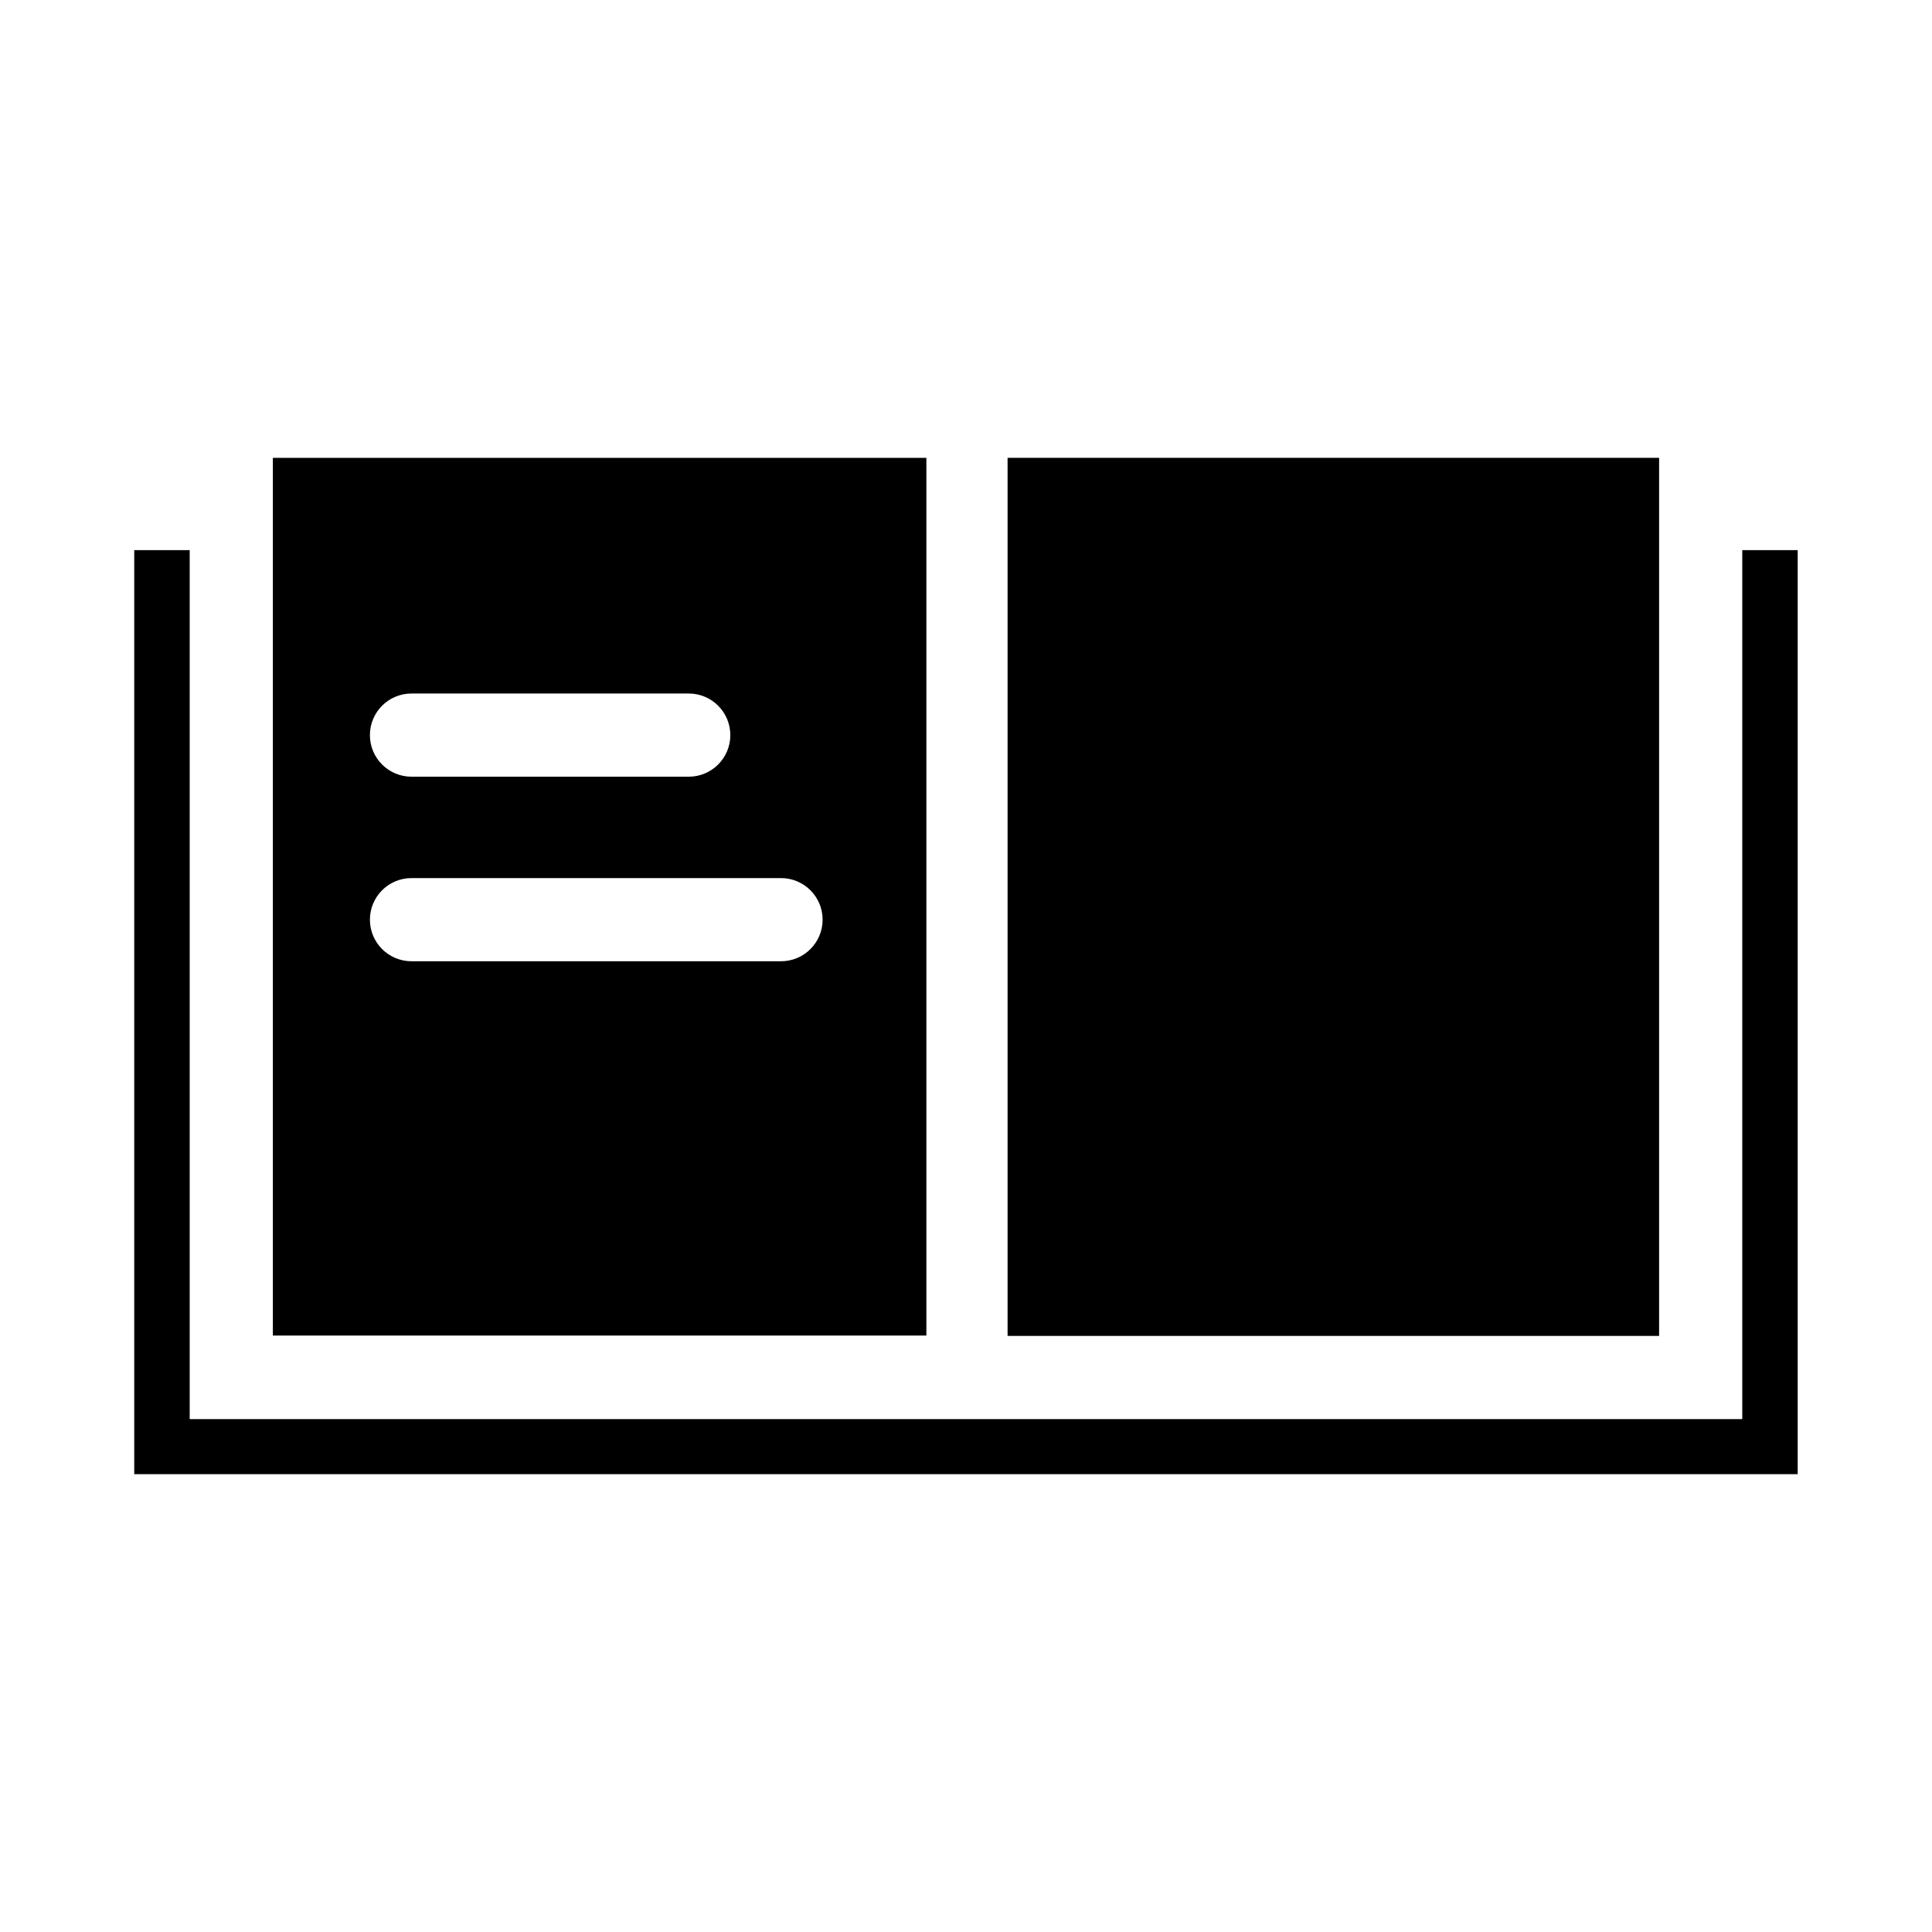
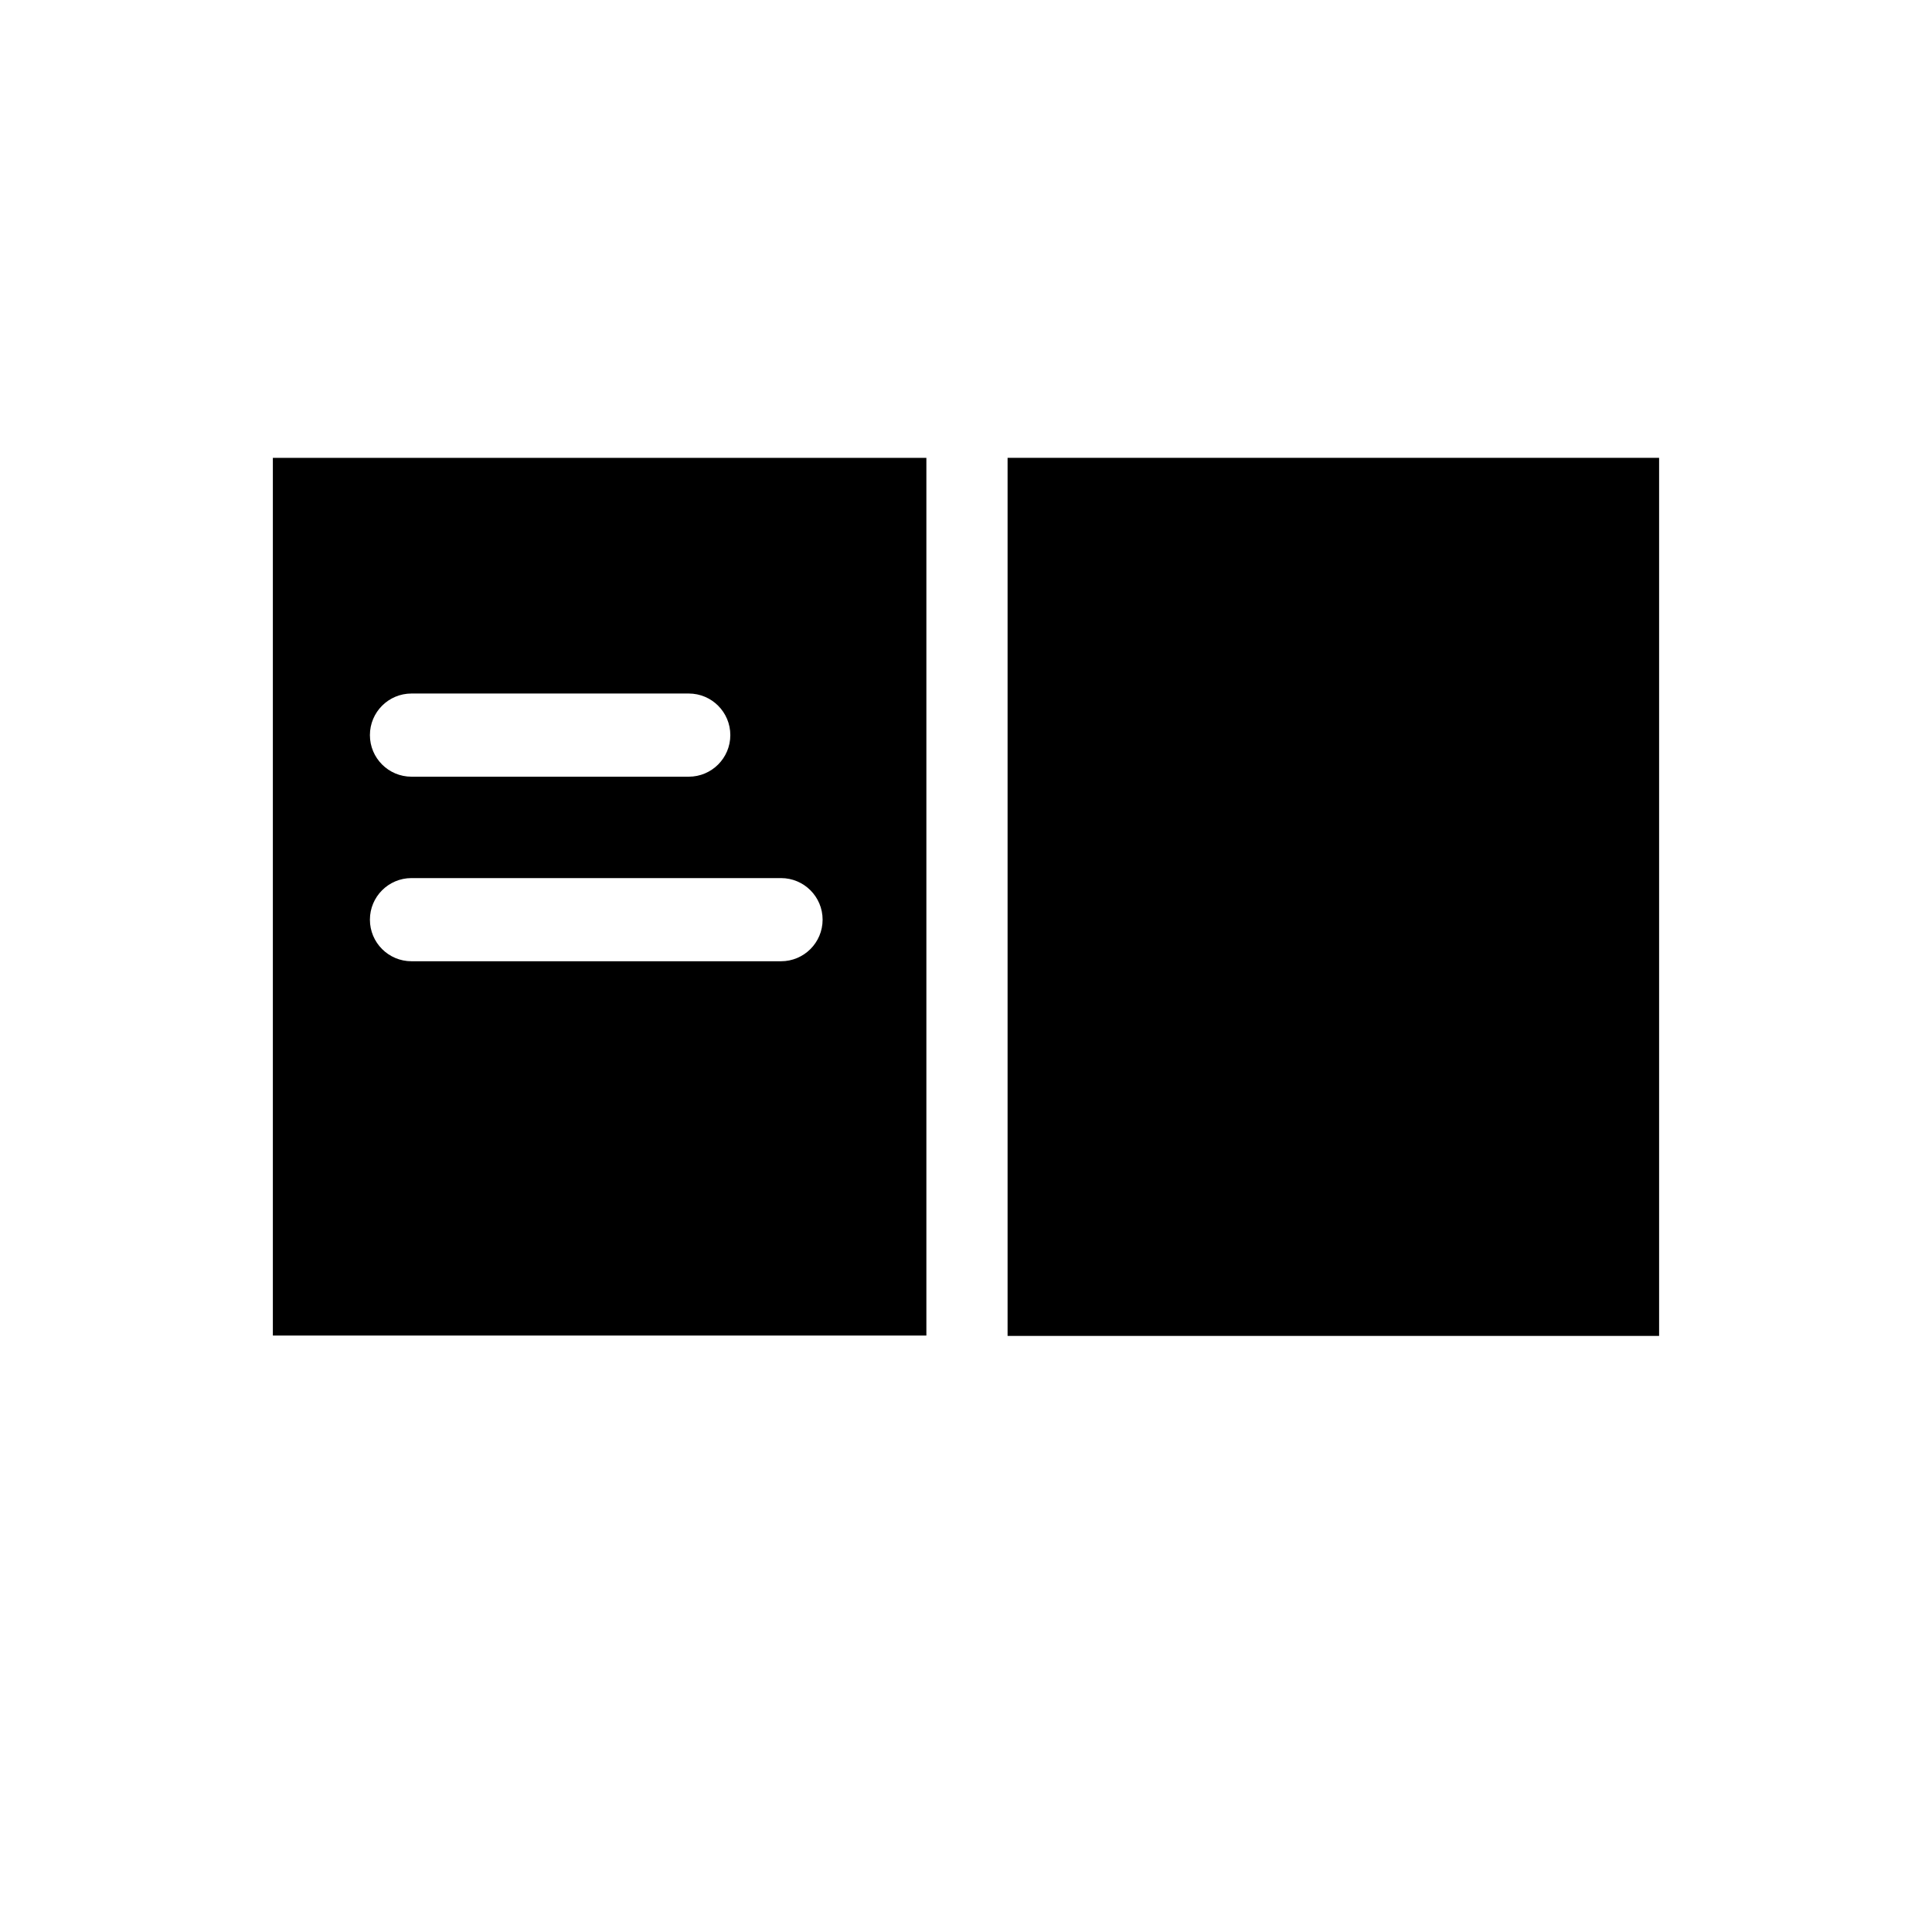
<svg xmlns="http://www.w3.org/2000/svg" fill="#000000" width="800px" height="800px" version="1.1" viewBox="144 144 512 512">
  <g>
    <path d="m583.68 498.03v-232.7h-172.66v232.7z" />
-     <path d="m605.72 289.79v230.29h-411.45v-230.29h-14.695v244.88h440.83v-244.88z" />
    <path d="m389.5 497.93v-232.59h-173.19v232.59zm-136.45-170.14h73.473c6.086 0 11.02 4.934 11.02 11.023 0 6.086-4.934 11.02-11.02 11.02h-73.473c-6.086 0-11.02-4.934-11.02-11.02 0-6.09 4.934-11.023 11.02-11.023zm97.93 70.953h-97.93c-6.086 0-11.02-4.934-11.02-11.02s4.934-11.02 11.02-11.02h97.93-0.004c6.09 0 11.023 4.934 11.023 11.02s-4.934 11.02-11.023 11.02z" />
  </g>
</svg>